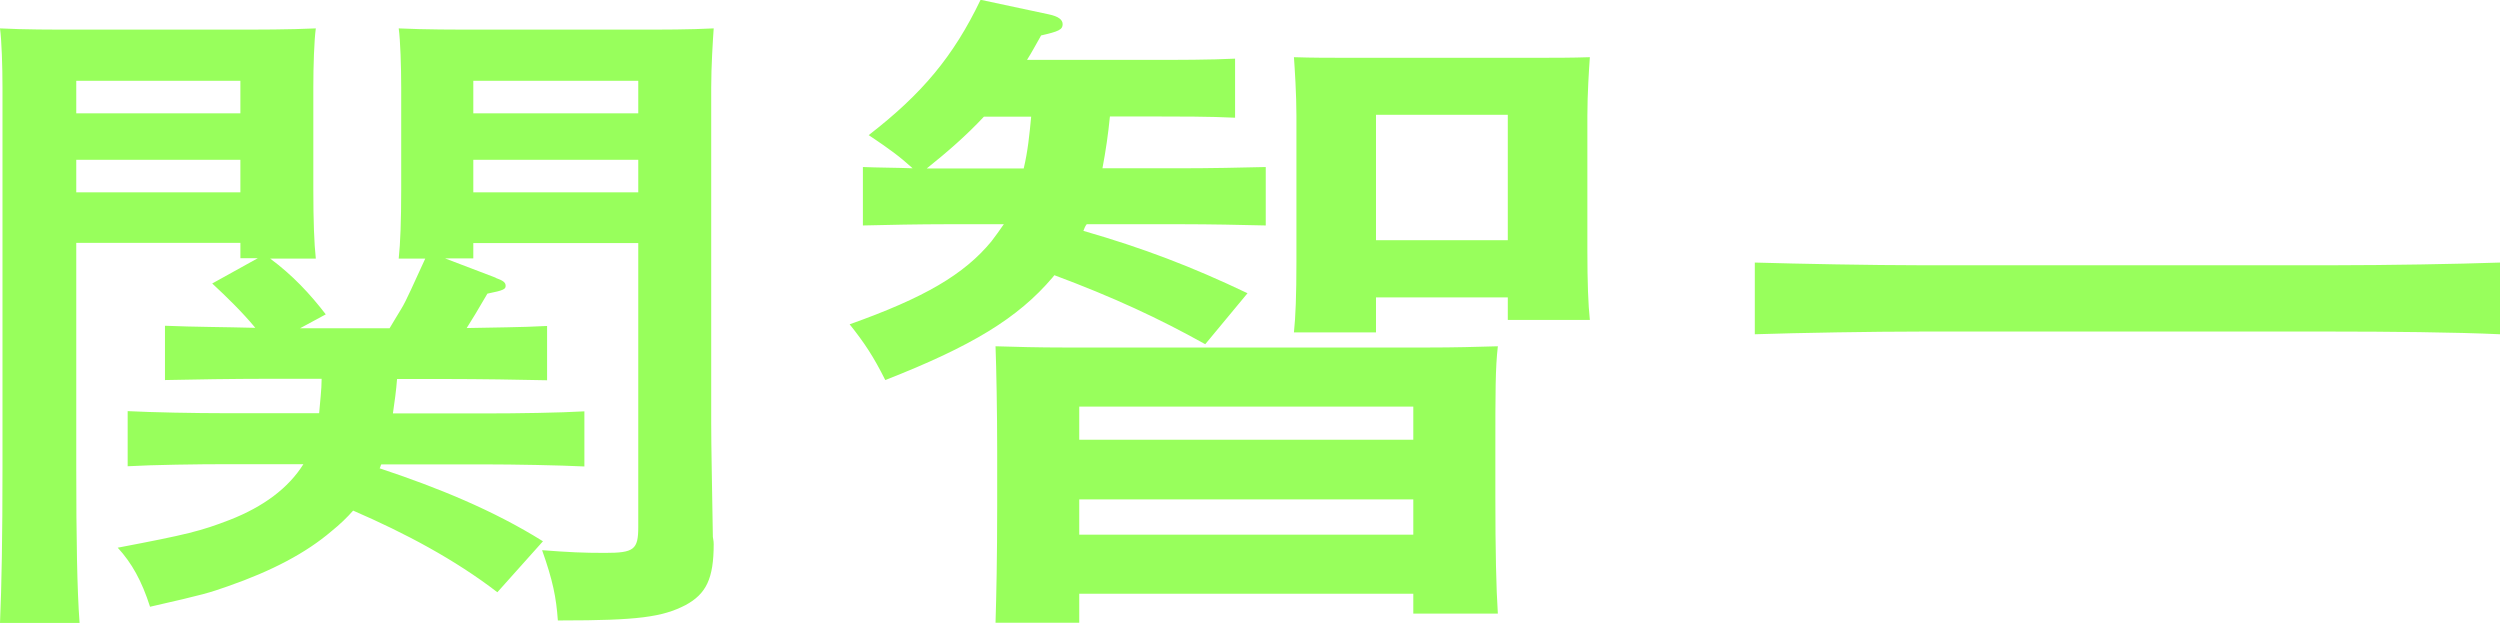
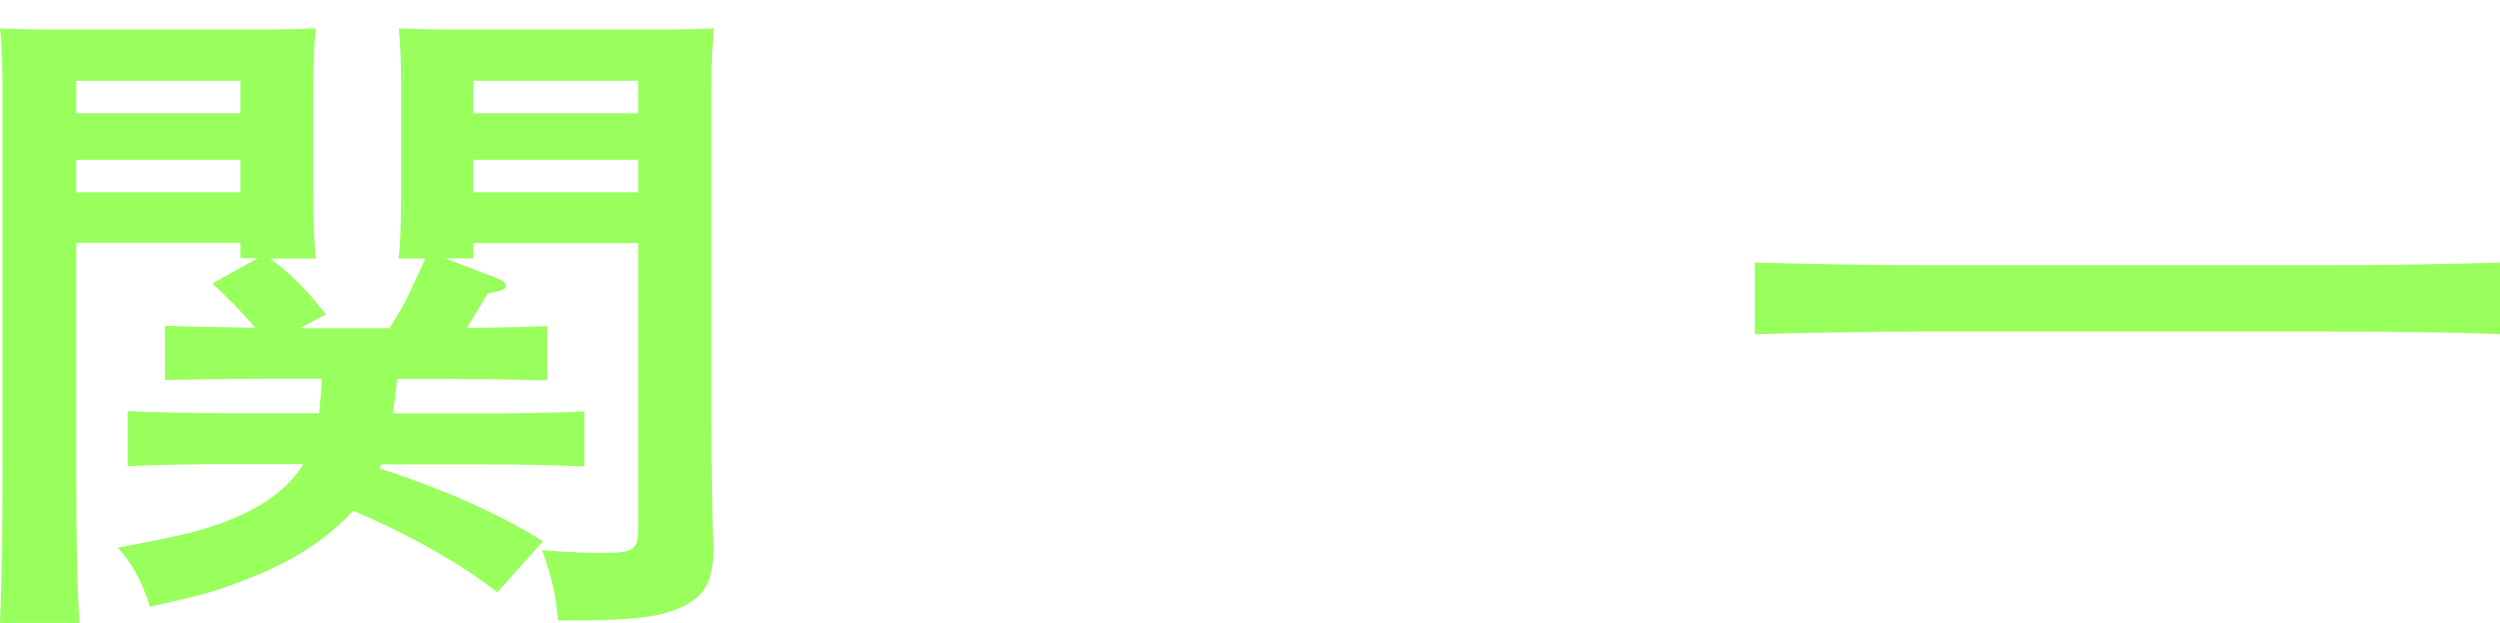
<svg xmlns="http://www.w3.org/2000/svg" id="_レイヤー_2" data-name="レイヤー 2" viewBox="0 0 120.64 30.08">
  <defs>
    <style>
      .cls-1 {
        fill: #98ff5c;
      }
    </style>
  </defs>
  <g id="artwork">
    <g id="text-cast-name-01">
      <g>
        <path class="cls-1" d="m23.92,13.41c.36.13.48.22.48.38s-.08.22-.88.38c-.48.83-.76,1.28-1,1.66,1.28-.03,2.6-.03,3.88-.1v2.62c-1.2-.03-3.44-.06-4.76-.06h-2.48c-.04.54-.12,1.12-.2,1.66h4.48c1.52,0,3.56-.03,4.76-.1v2.66c-1.2-.06-3.44-.1-4.76-.1h-5.04c-.04.06-.04.13-.08.19,2.8.93,5.48,2.02,7.88,3.52l-2.2,2.46c-2.04-1.57-4.44-2.85-6.96-3.94-.28.32-.64.67-1.04.99-1.24,1.06-2.88,1.92-5,2.66-.92.32-1.08.38-3.76.99-.4-1.25-.88-2.11-1.56-2.85,3.36-.64,4-.8,5.4-1.34,1.64-.64,2.84-1.54,3.56-2.69h-3.72c-1.32,0-3.56.03-4.76.1v-2.66c1.16.06,3.24.1,4.76.1h4.48c.04-.54.12-1.12.12-1.66h-2.76c-1.32,0-3.56.03-4.8.06v-2.62c1.44.06,2.88.06,4.36.1-.64-.77-1.36-1.47-2.08-2.14l2.2-1.22h-.84v-.74H3.68v10.85c0,3.39.04,5.89.16,7.49H0c.08-1.82.12-4.19.12-7.49V4.22c0-1.02-.04-2.27-.12-2.85,1.2.06,2.36.06,4.04.06h6.76c1.84,0,3.12,0,4.44-.06-.08.58-.12,1.82-.12,2.85v4.93c0,1.5.04,2.59.12,3.33h-2.2c1.08.8,1.92,1.7,2.68,2.69l-1.24.67h4.32c.12-.19.28-.48.56-.93.24-.38.6-1.22,1.16-2.43h-1.28c.08-.74.12-1.82.12-3.33v-4.93c0-1.02-.04-2.27-.12-2.85,1.28.06,2.56.06,4.4.06h6.8c1.68,0,2.8,0,4-.06-.04.58-.12,1.82-.12,2.85v16.19c0,1.18.04,2.88.08,5.5,0,.06.04.16.04.35,0,1.66-.36,2.4-1.36,2.94-1.12.58-2.32.74-6,.74h-.16c-.08-1.12-.24-1.92-.76-3.39,1.32.1,1.96.13,3.04.13,1.4,0,1.6-.16,1.6-1.25v-13.7h-7.96v.74h-1.36l2.44.93ZM11.6,3.9H3.68v1.57h7.92v-1.57Zm0,3.81H3.68v1.57h7.92v-1.57Zm19.2-3.81h-7.96v1.57h7.96v-1.57Zm0,3.81h-7.96v1.57h7.96v-1.57Z" />
-         <path class="cls-1" d="m52.44,10.82c-.08.1-.12.22-.16.32,2.88.83,5.24,1.73,7.92,3.01l-2.04,2.46c-2.24-1.25-4.44-2.27-7.28-3.33l-.08.1c-1.68,1.98-3.92,3.33-8.08,4.96-.56-1.12-1-1.79-1.72-2.69,3.6-1.28,5.52-2.4,6.84-4,.2-.26.4-.54.6-.83h-2.8c-1.16,0-2.88.03-4,.06v-2.82c.68.03,1.56.03,2.4.06-.64-.58-1.12-.93-2.12-1.6,2.56-1.98,4.08-3.78,5.4-6.53l3.28.7c.48.1.68.26.68.48,0,.26-.2.35-1.04.54-.24.42-.44.8-.68,1.18h6.04c1.16,0,2.84,0,4-.06v2.85c-1.16-.06-2.84-.06-4-.06h-2.04c-.08.83-.2,1.66-.36,2.5h3.92c1.16,0,2.84-.03,3.96-.06v2.82c-1.12-.03-2.8-.06-3.96-.06h-4.68Zm-3.04-2.69c.2-.83.28-1.66.36-2.5h-2.28c-.84.9-1.76,1.7-2.76,2.5h4.68Zm2.68,21.92h-4.04c.04-1.28.08-3.14.08-5.63v-2.62c0-1.92-.04-4.06-.08-5.09,1.04.03,2,.06,3.4.06h17.4c1.4,0,2.36-.03,3.44-.06-.12,1.06-.12,2.14-.12,5.09v2.18c0,2.56.04,4.42.12,5.63h-4.08v-.96h-16.12v1.41Zm16.12-8.83v-1.6h-16.12v1.6h16.12Zm-16.12,4.58h16.12v-1.7h-16.12v1.7Zm14.32-11.46v1.7h-3.96c.08-.74.12-1.82.12-3.39v-7.07c0-1.02-.08-2.27-.12-2.82.88.03,1.72.03,2.88.03h8.52c1.16,0,2,0,2.88-.03-.04.54-.12,1.79-.12,2.82v6.53c0,1.5.04,2.59.12,3.33h-3.96v-1.09h-6.36Zm6.36-8.8h-6.36v6.05h6.36v-6.05Z" />
        <path class="cls-1" d="m120.64,16.13c-2.12-.1-5.56-.13-8-.13h-20c-2.2,0-5.8.06-7.96.13v-3.46c2.08.06,5.68.13,7.96.13h20c2.52,0,5.96-.06,8-.13v3.46Z" />
      </g>
    </g>
  </g>
</svg>